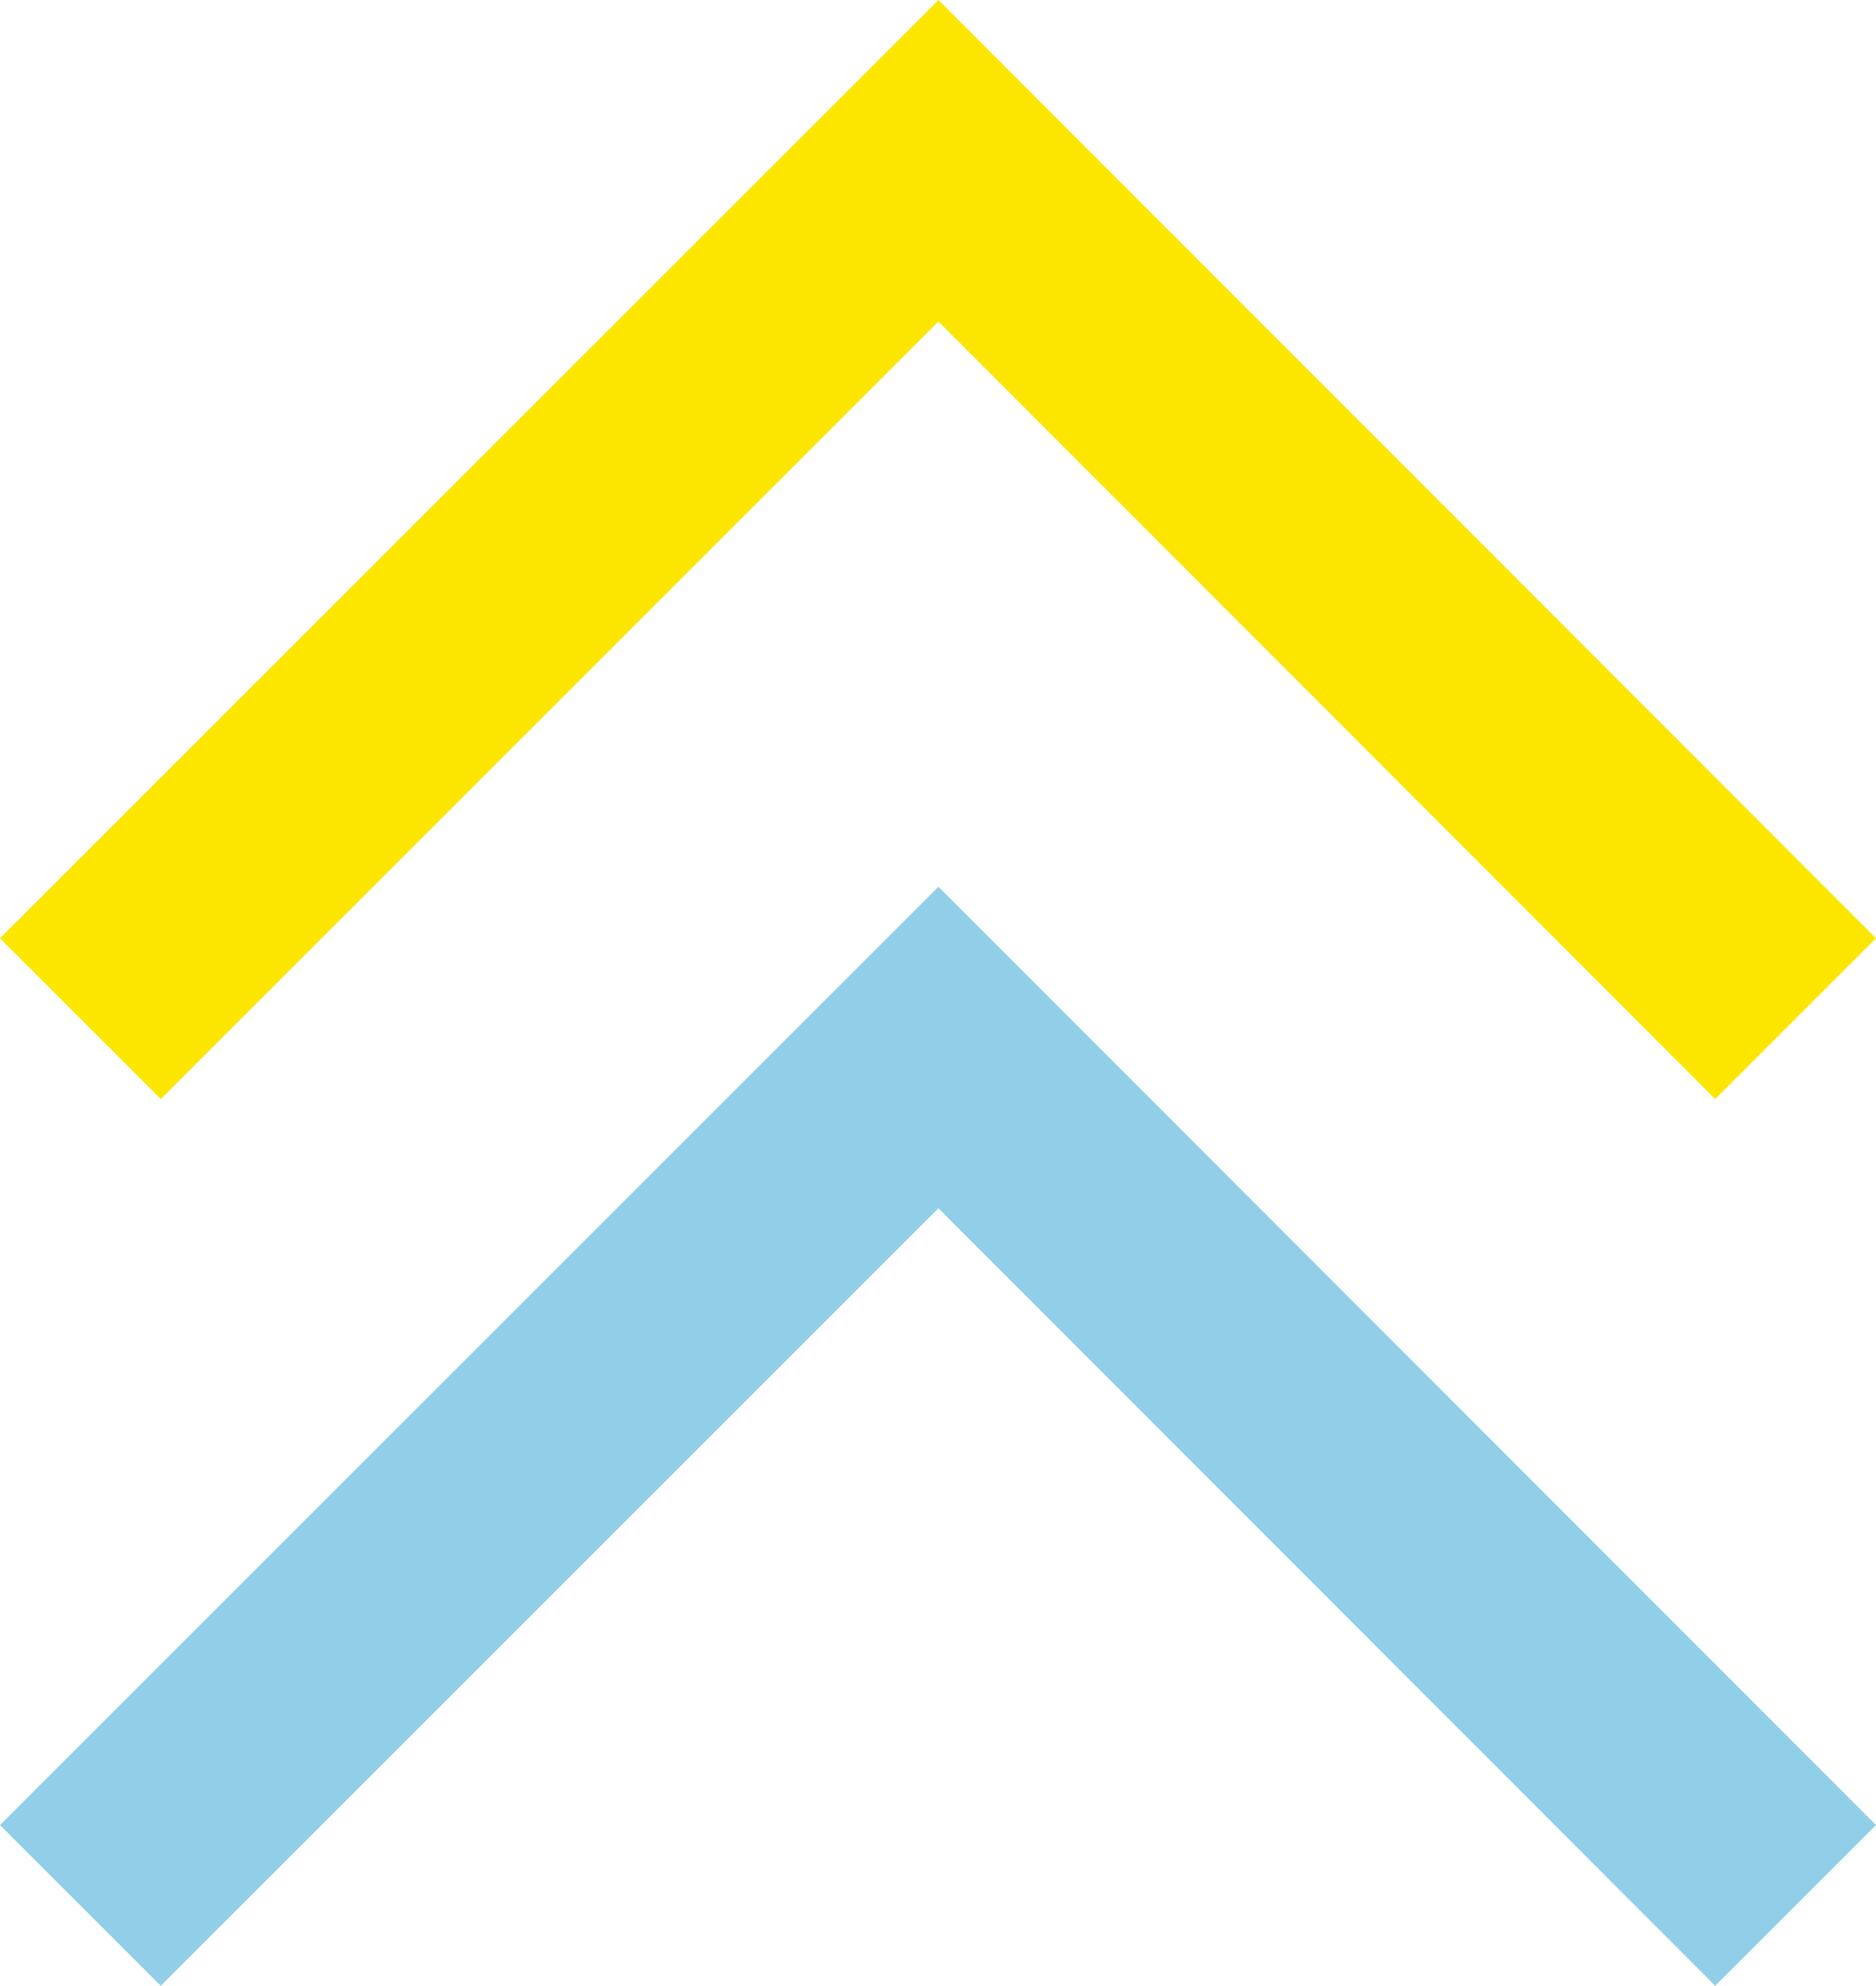
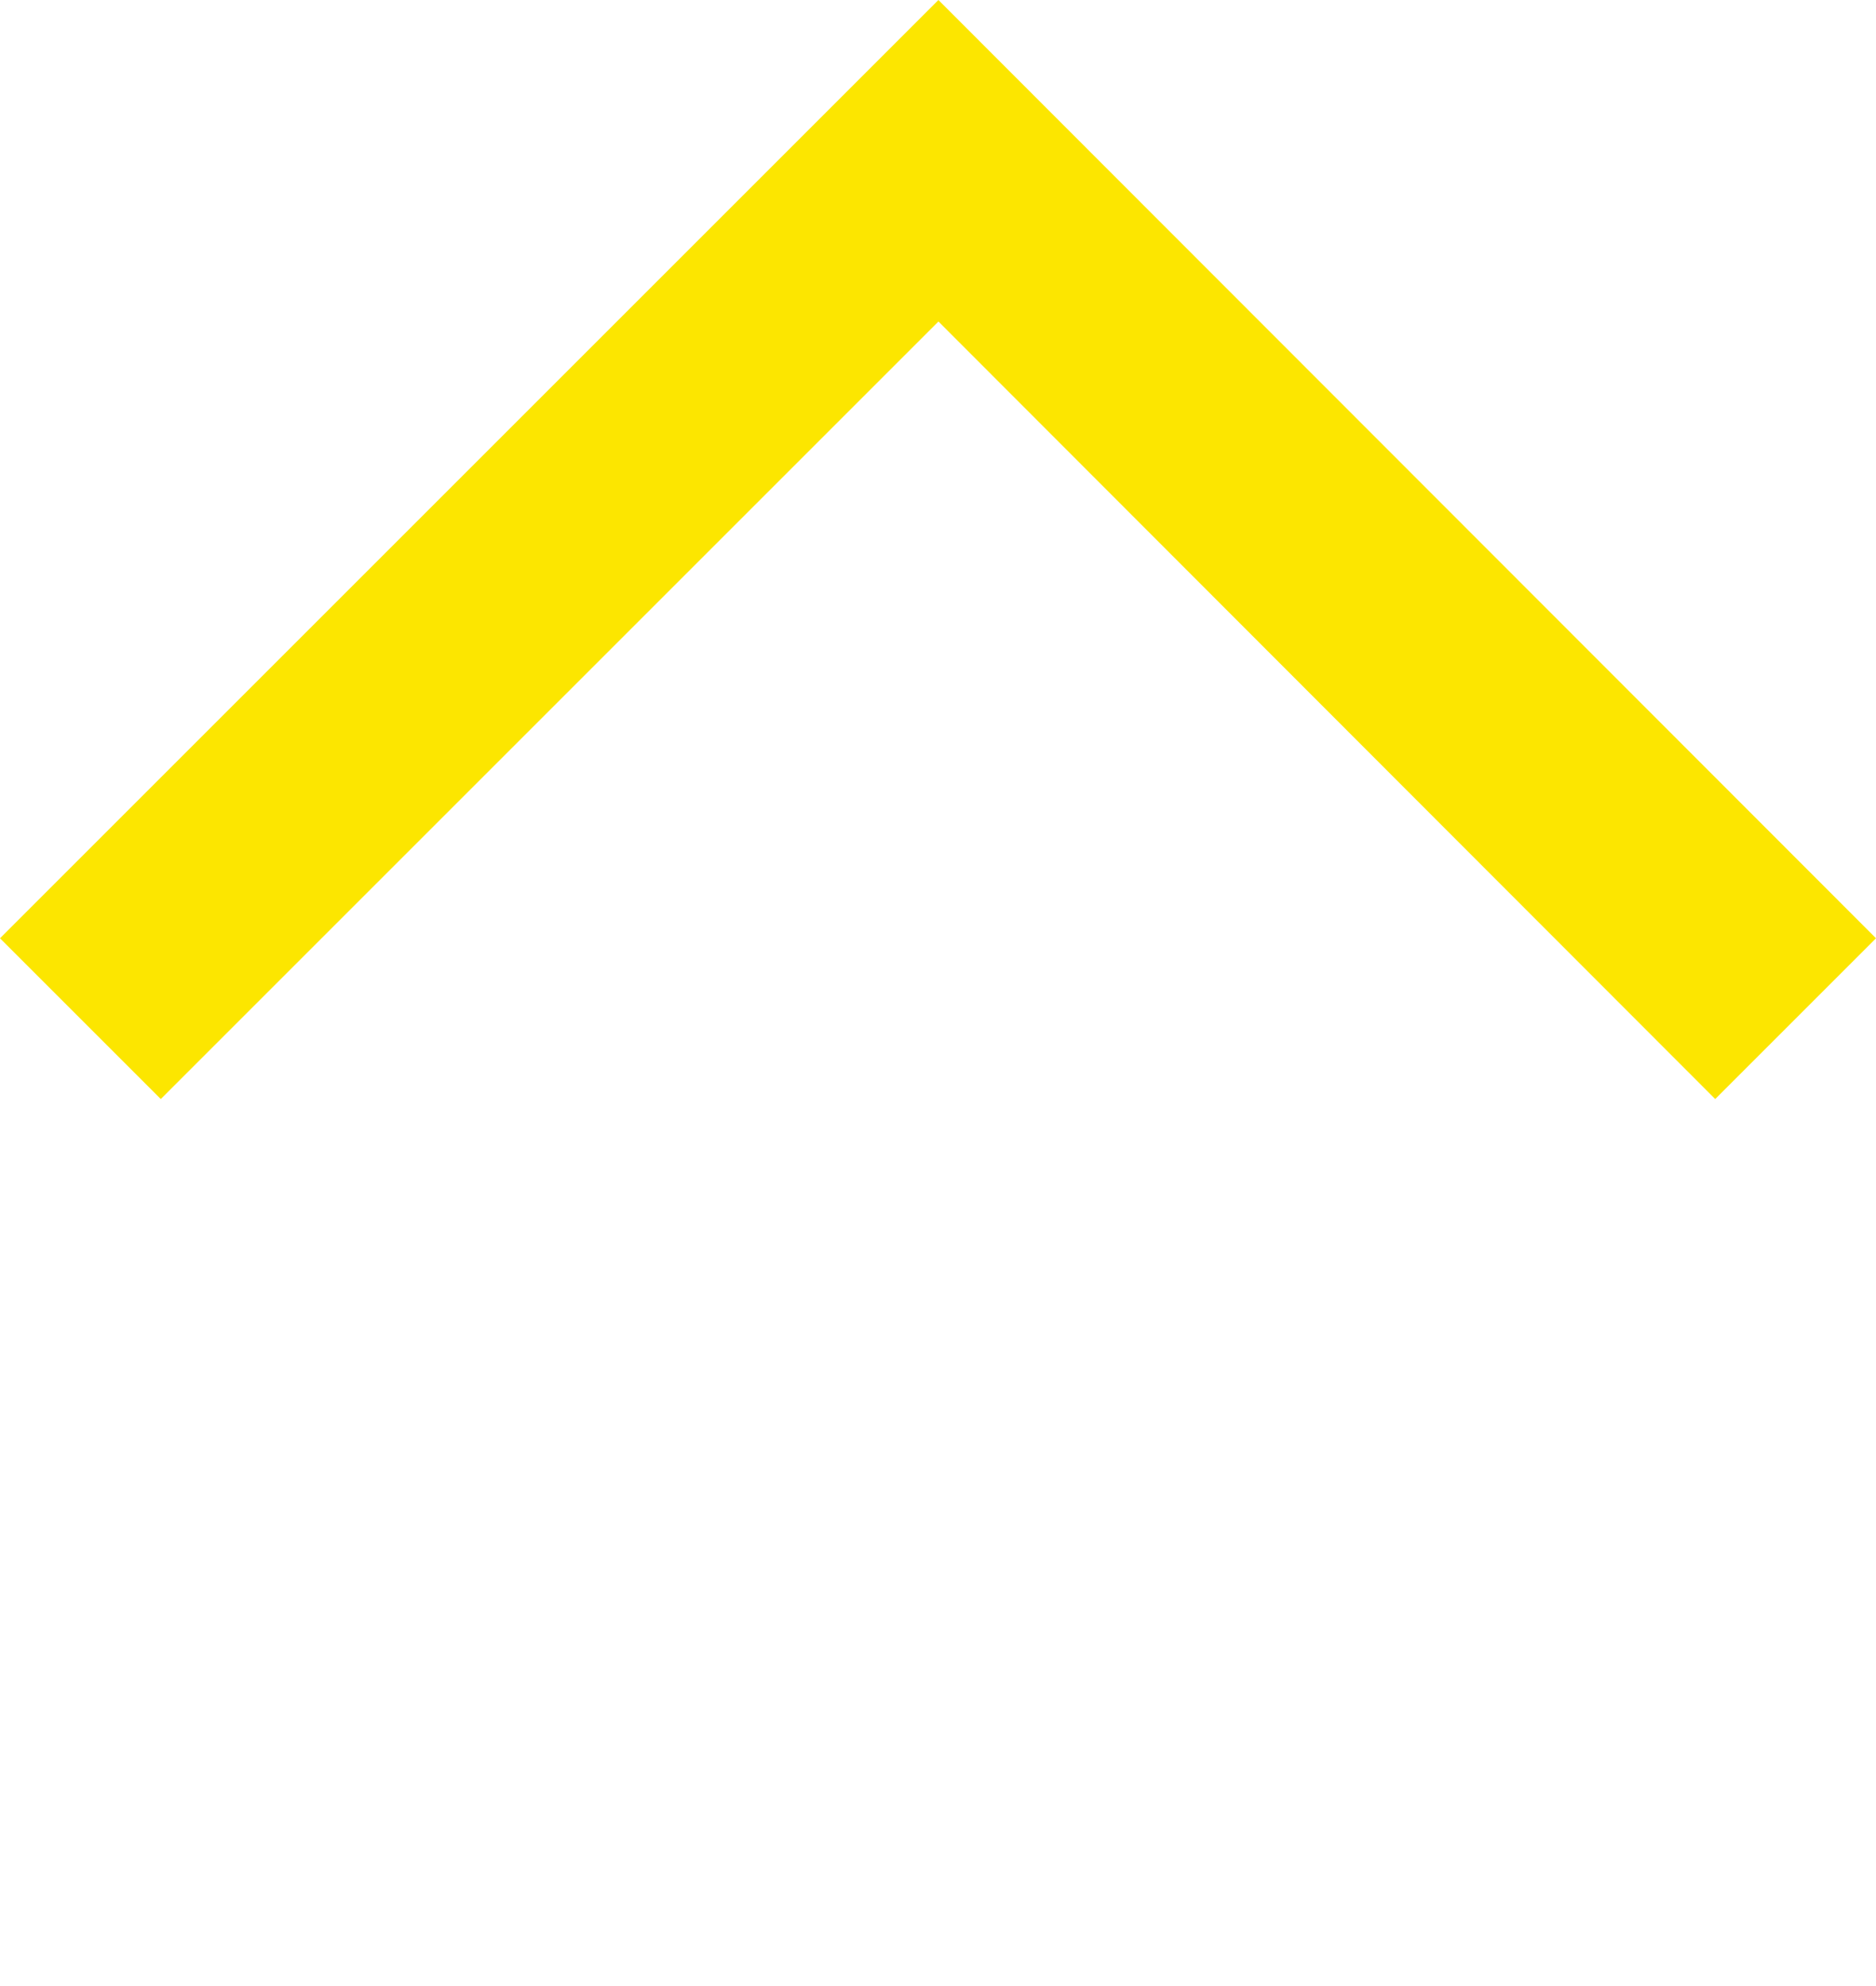
<svg xmlns="http://www.w3.org/2000/svg" id="_レイヤー_2" data-name="レイヤー 2" width="21.47" height="22.73" viewBox="0 0 21.47 22.73">
  <defs>
    <style>
      .cls-1 {
        fill: #91cfe8;
      }

      .cls-2 {
        fill: #fce600;
      }
    </style>
  </defs>
  <g id="_レイヤー_1-2" data-name="レイヤー 1">
    <g>
-       <polygon class="cls-1" points="21.47 20.89 19.63 22.73 10.74 13.83 1.84 22.73 0 20.89 10.74 10.15 21.47 20.89" />
      <polygon class="cls-2" points="21.47 10.74 19.63 12.58 10.74 3.68 1.84 12.58 0 10.74 10.74 0 21.47 10.74" />
    </g>
  </g>
</svg>